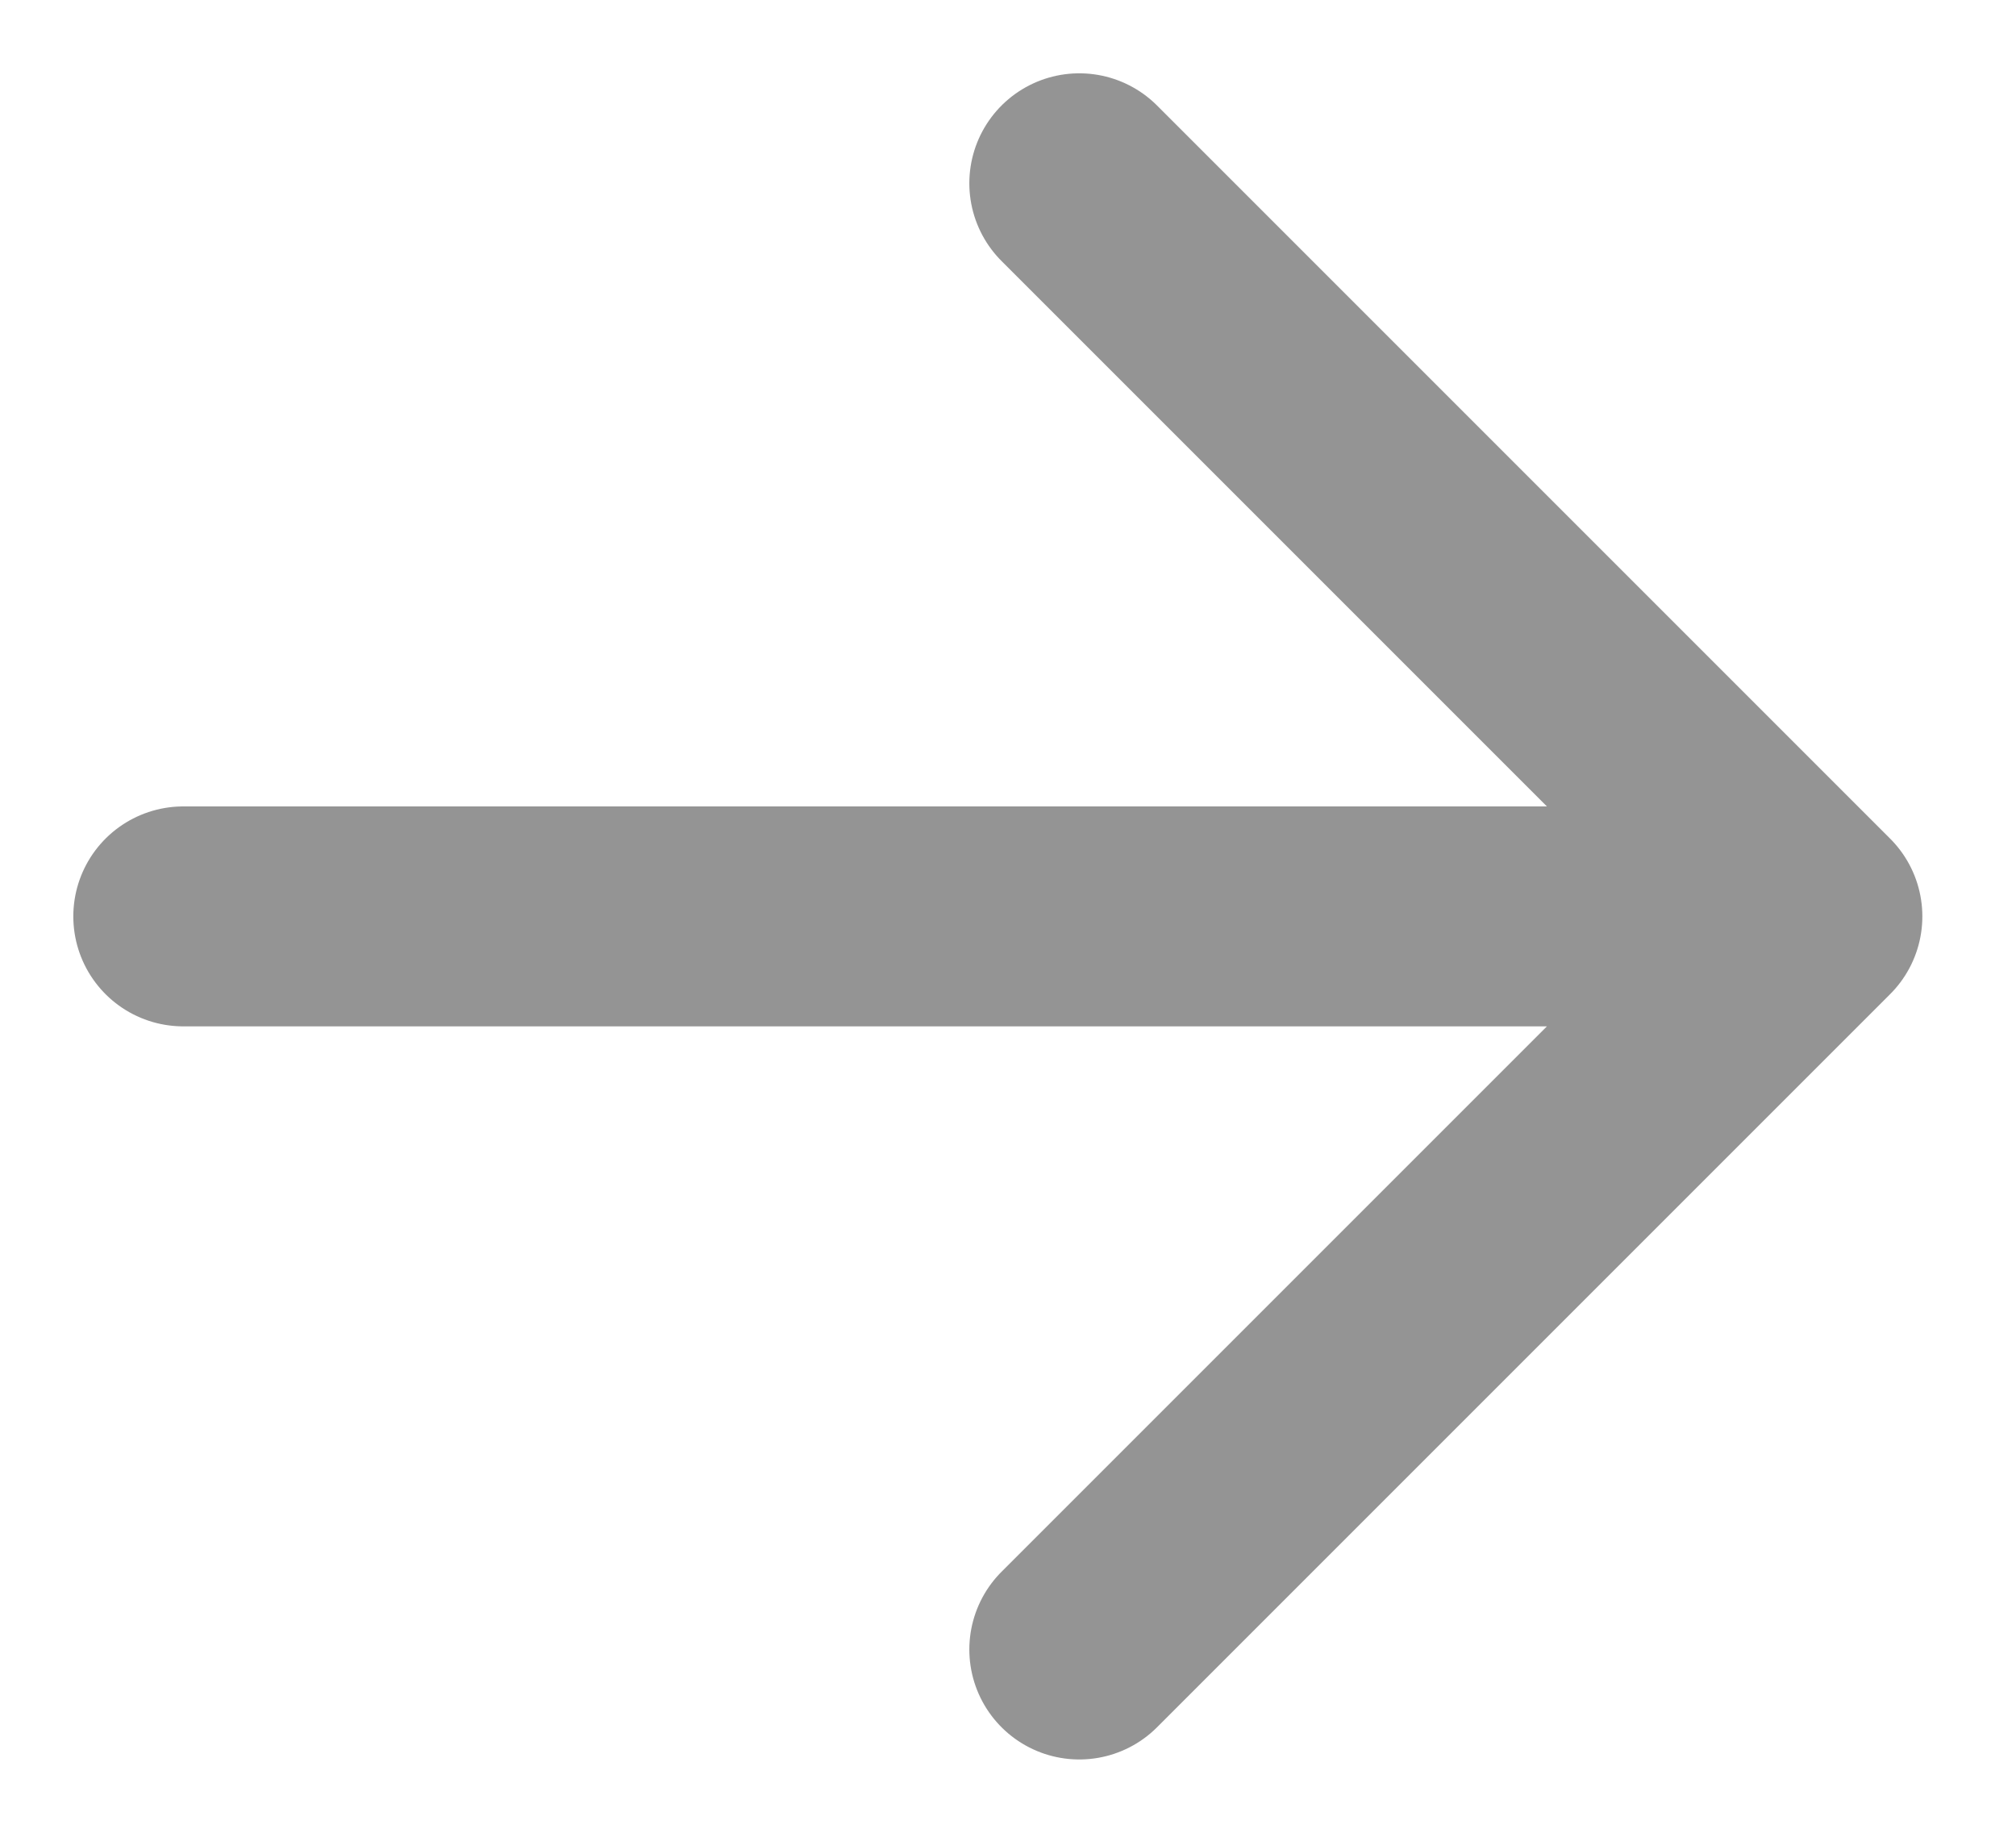
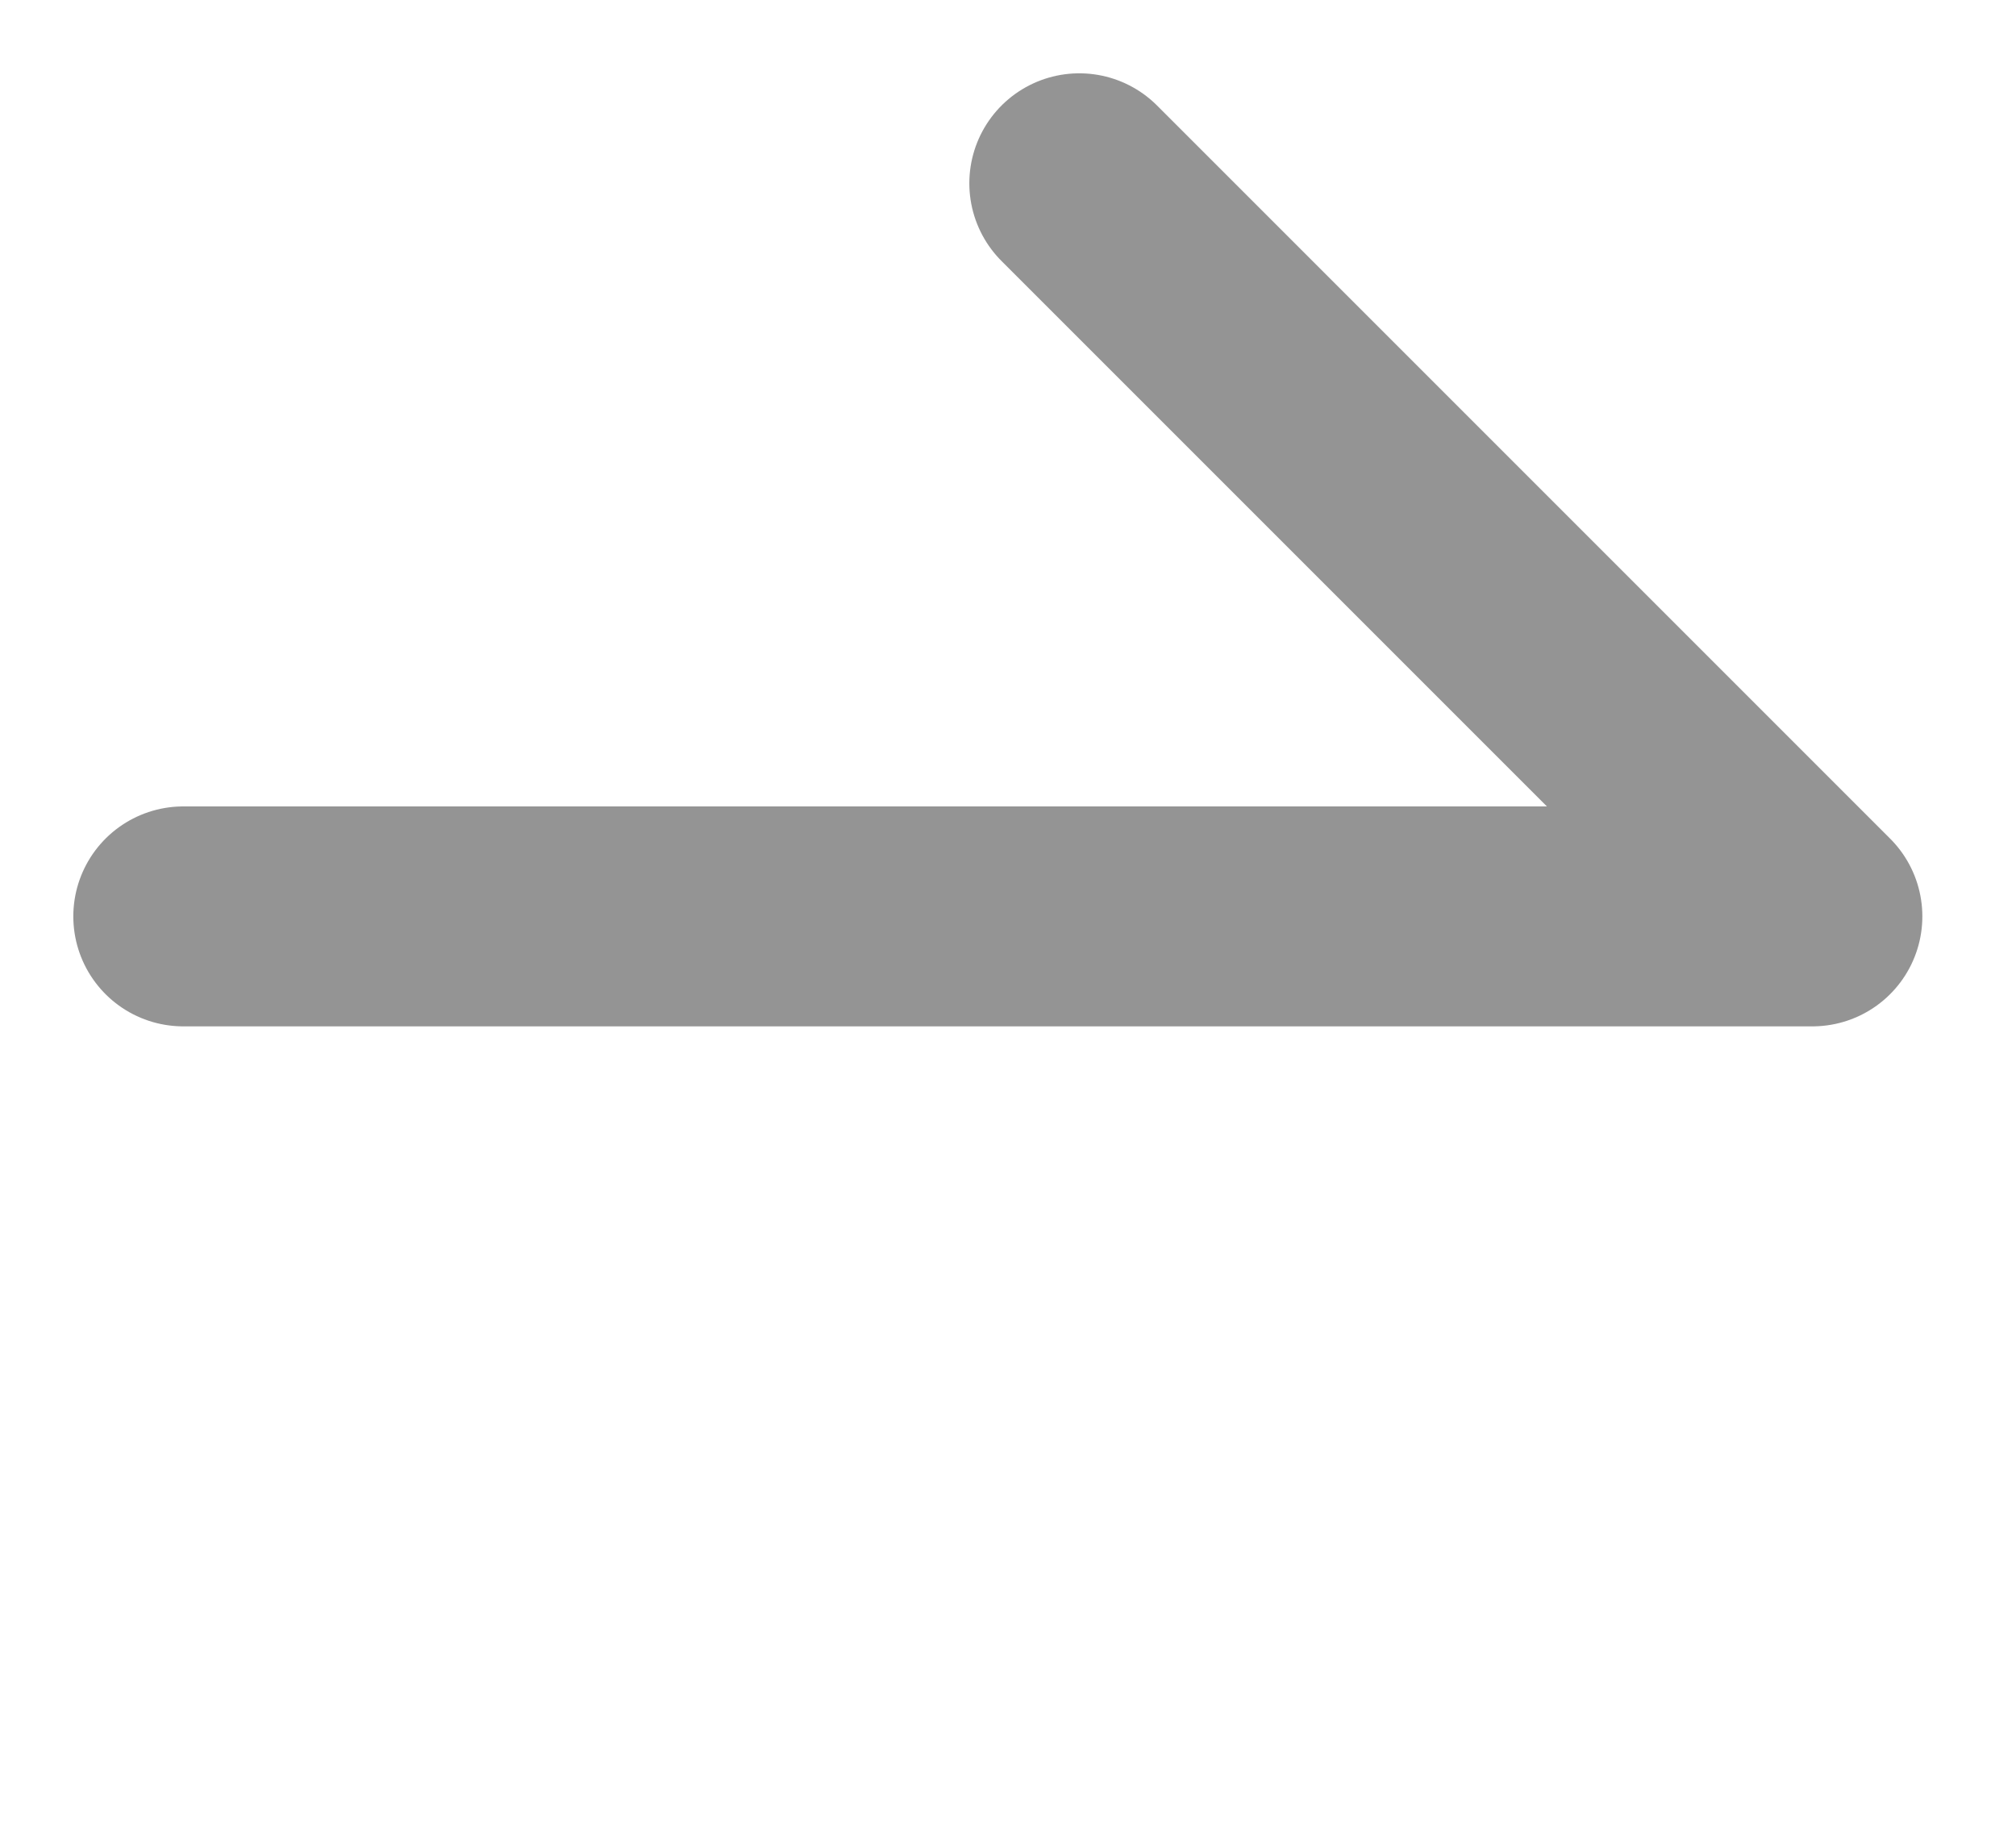
<svg xmlns="http://www.w3.org/2000/svg" width="11" height="10" viewBox="0 0 11 10" fill="none">
-   <path d="M1 5L9.889 5M9.889 5L5.889 1M9.889 5L5.889 9" stroke="#2B2B2A" stroke-opacity="0.5" stroke-width="1.2" stroke-linecap="round" stroke-linejoin="round" />
+   <path d="M1 5L9.889 5M9.889 5L5.889 1M9.889 5" stroke="#2B2B2A" stroke-opacity="0.5" stroke-width="1.2" stroke-linecap="round" stroke-linejoin="round" />
</svg>